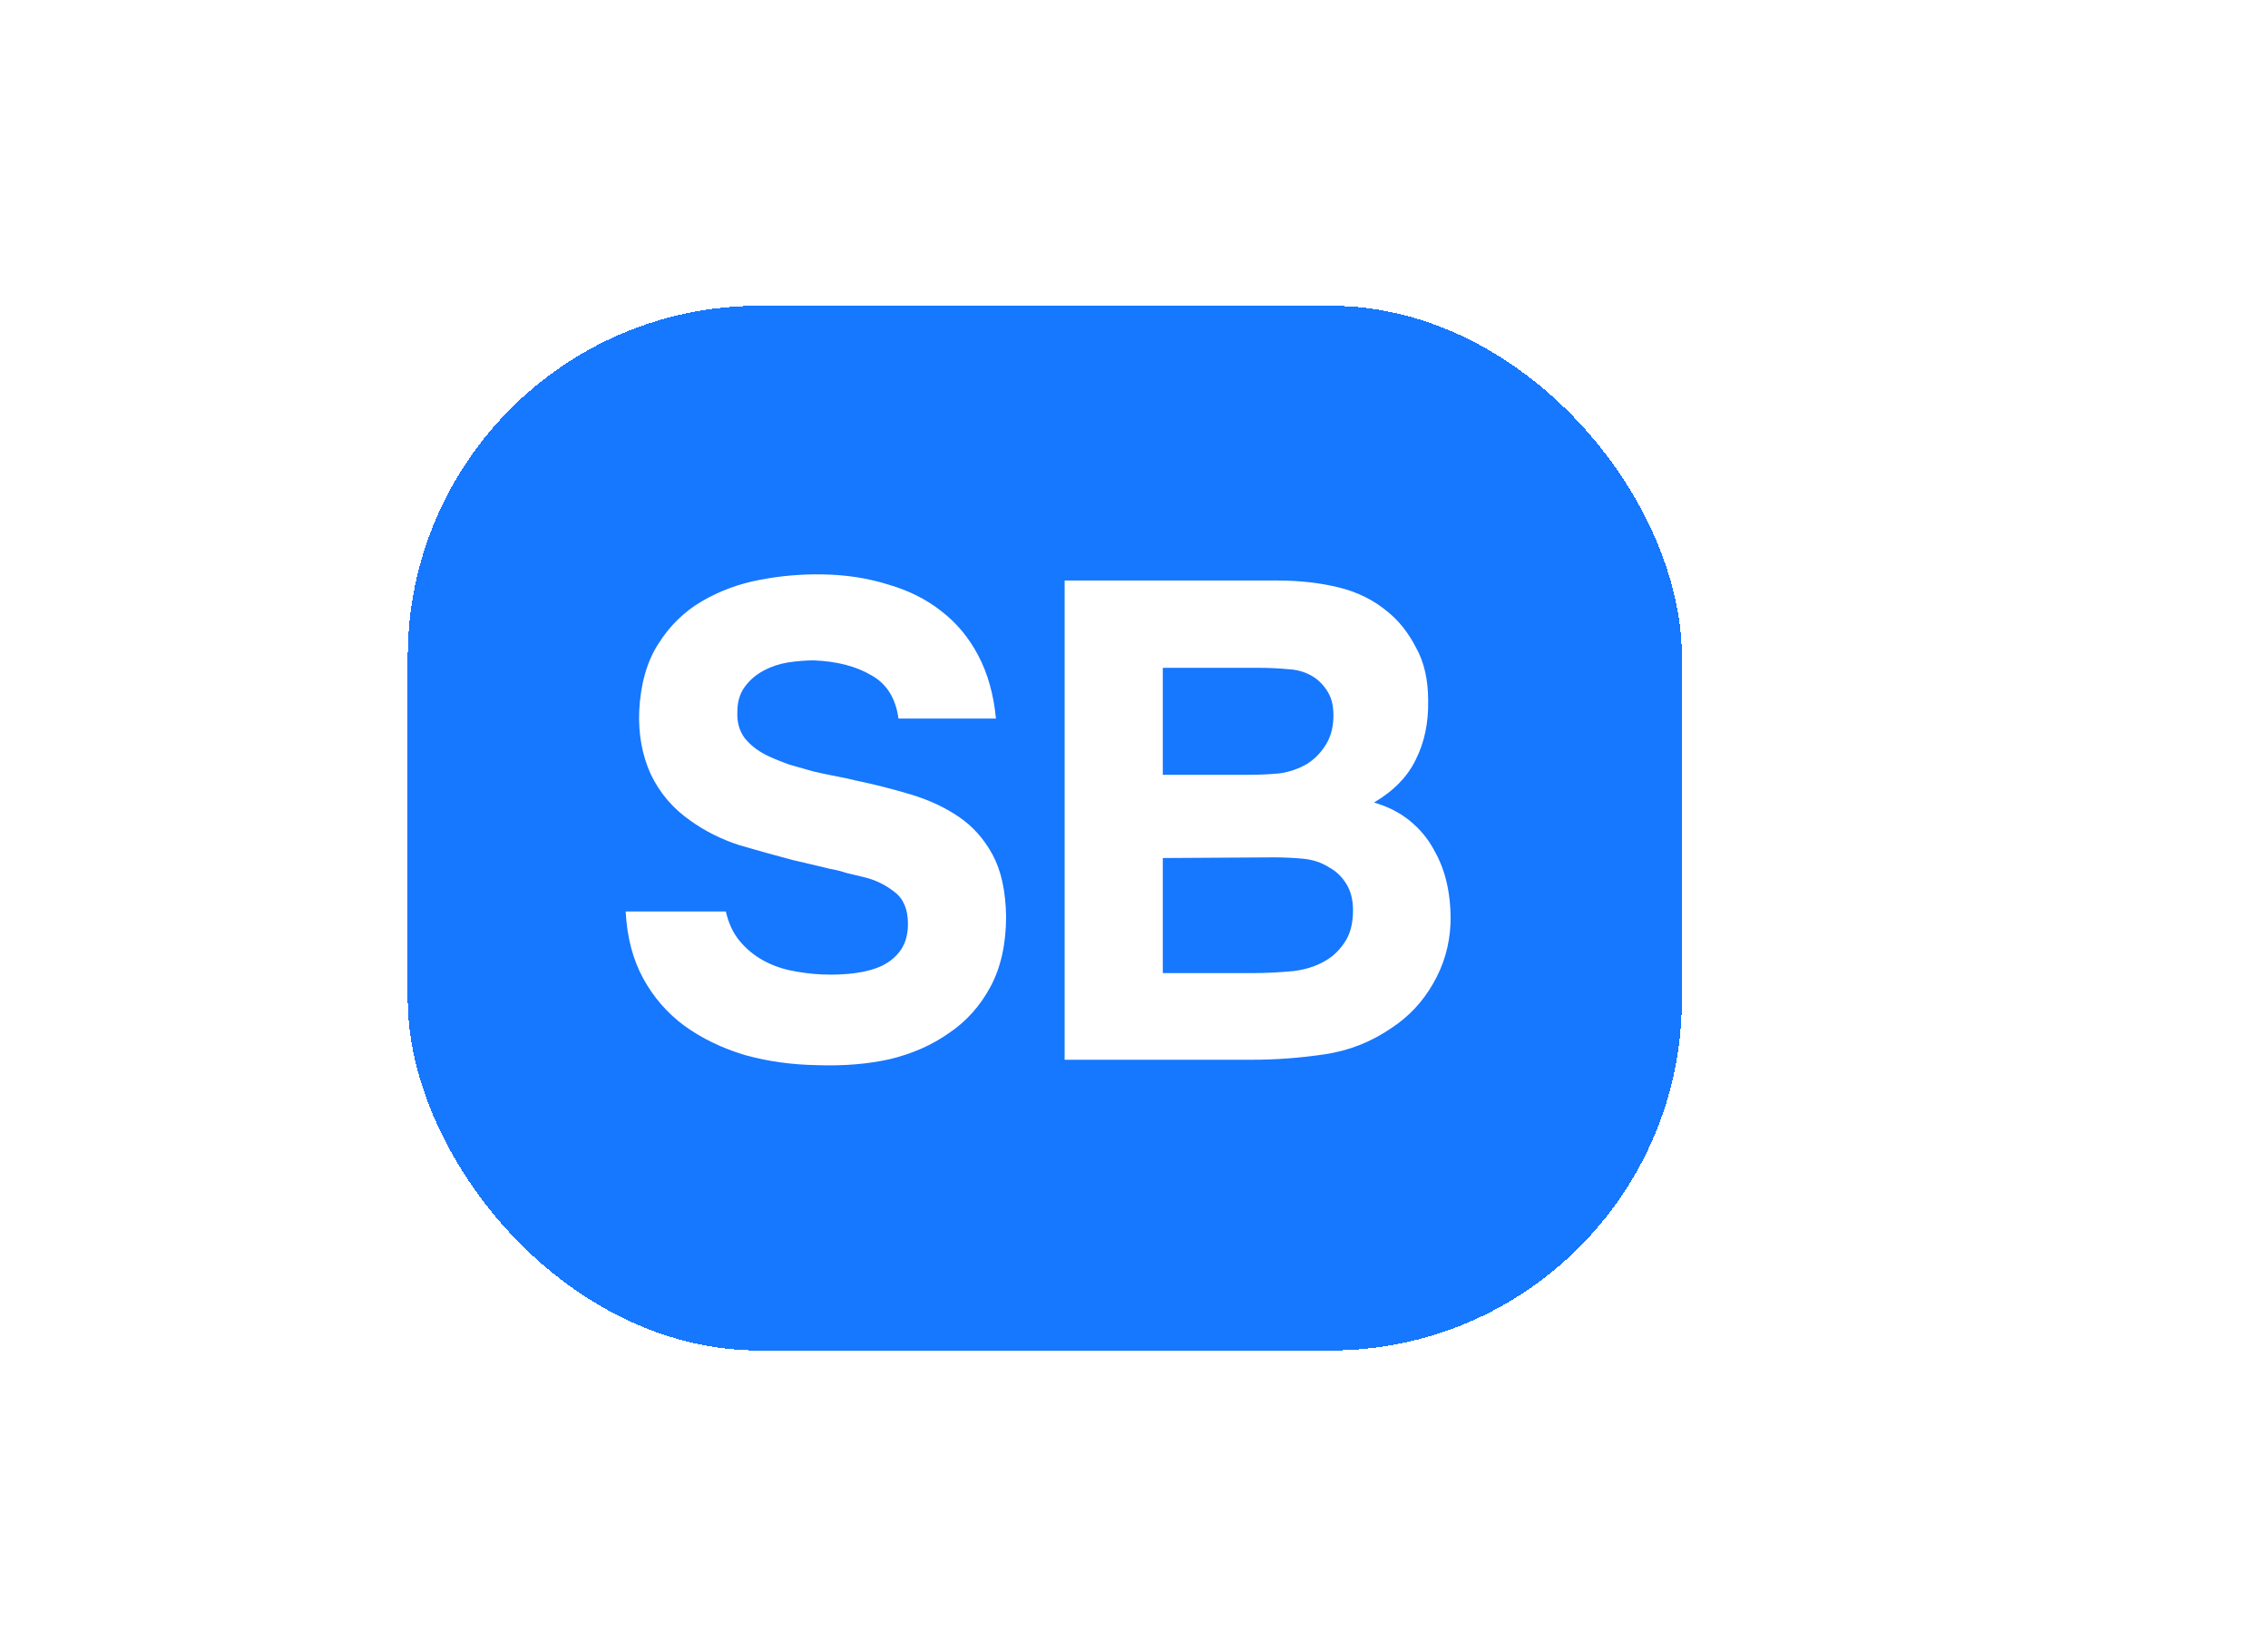
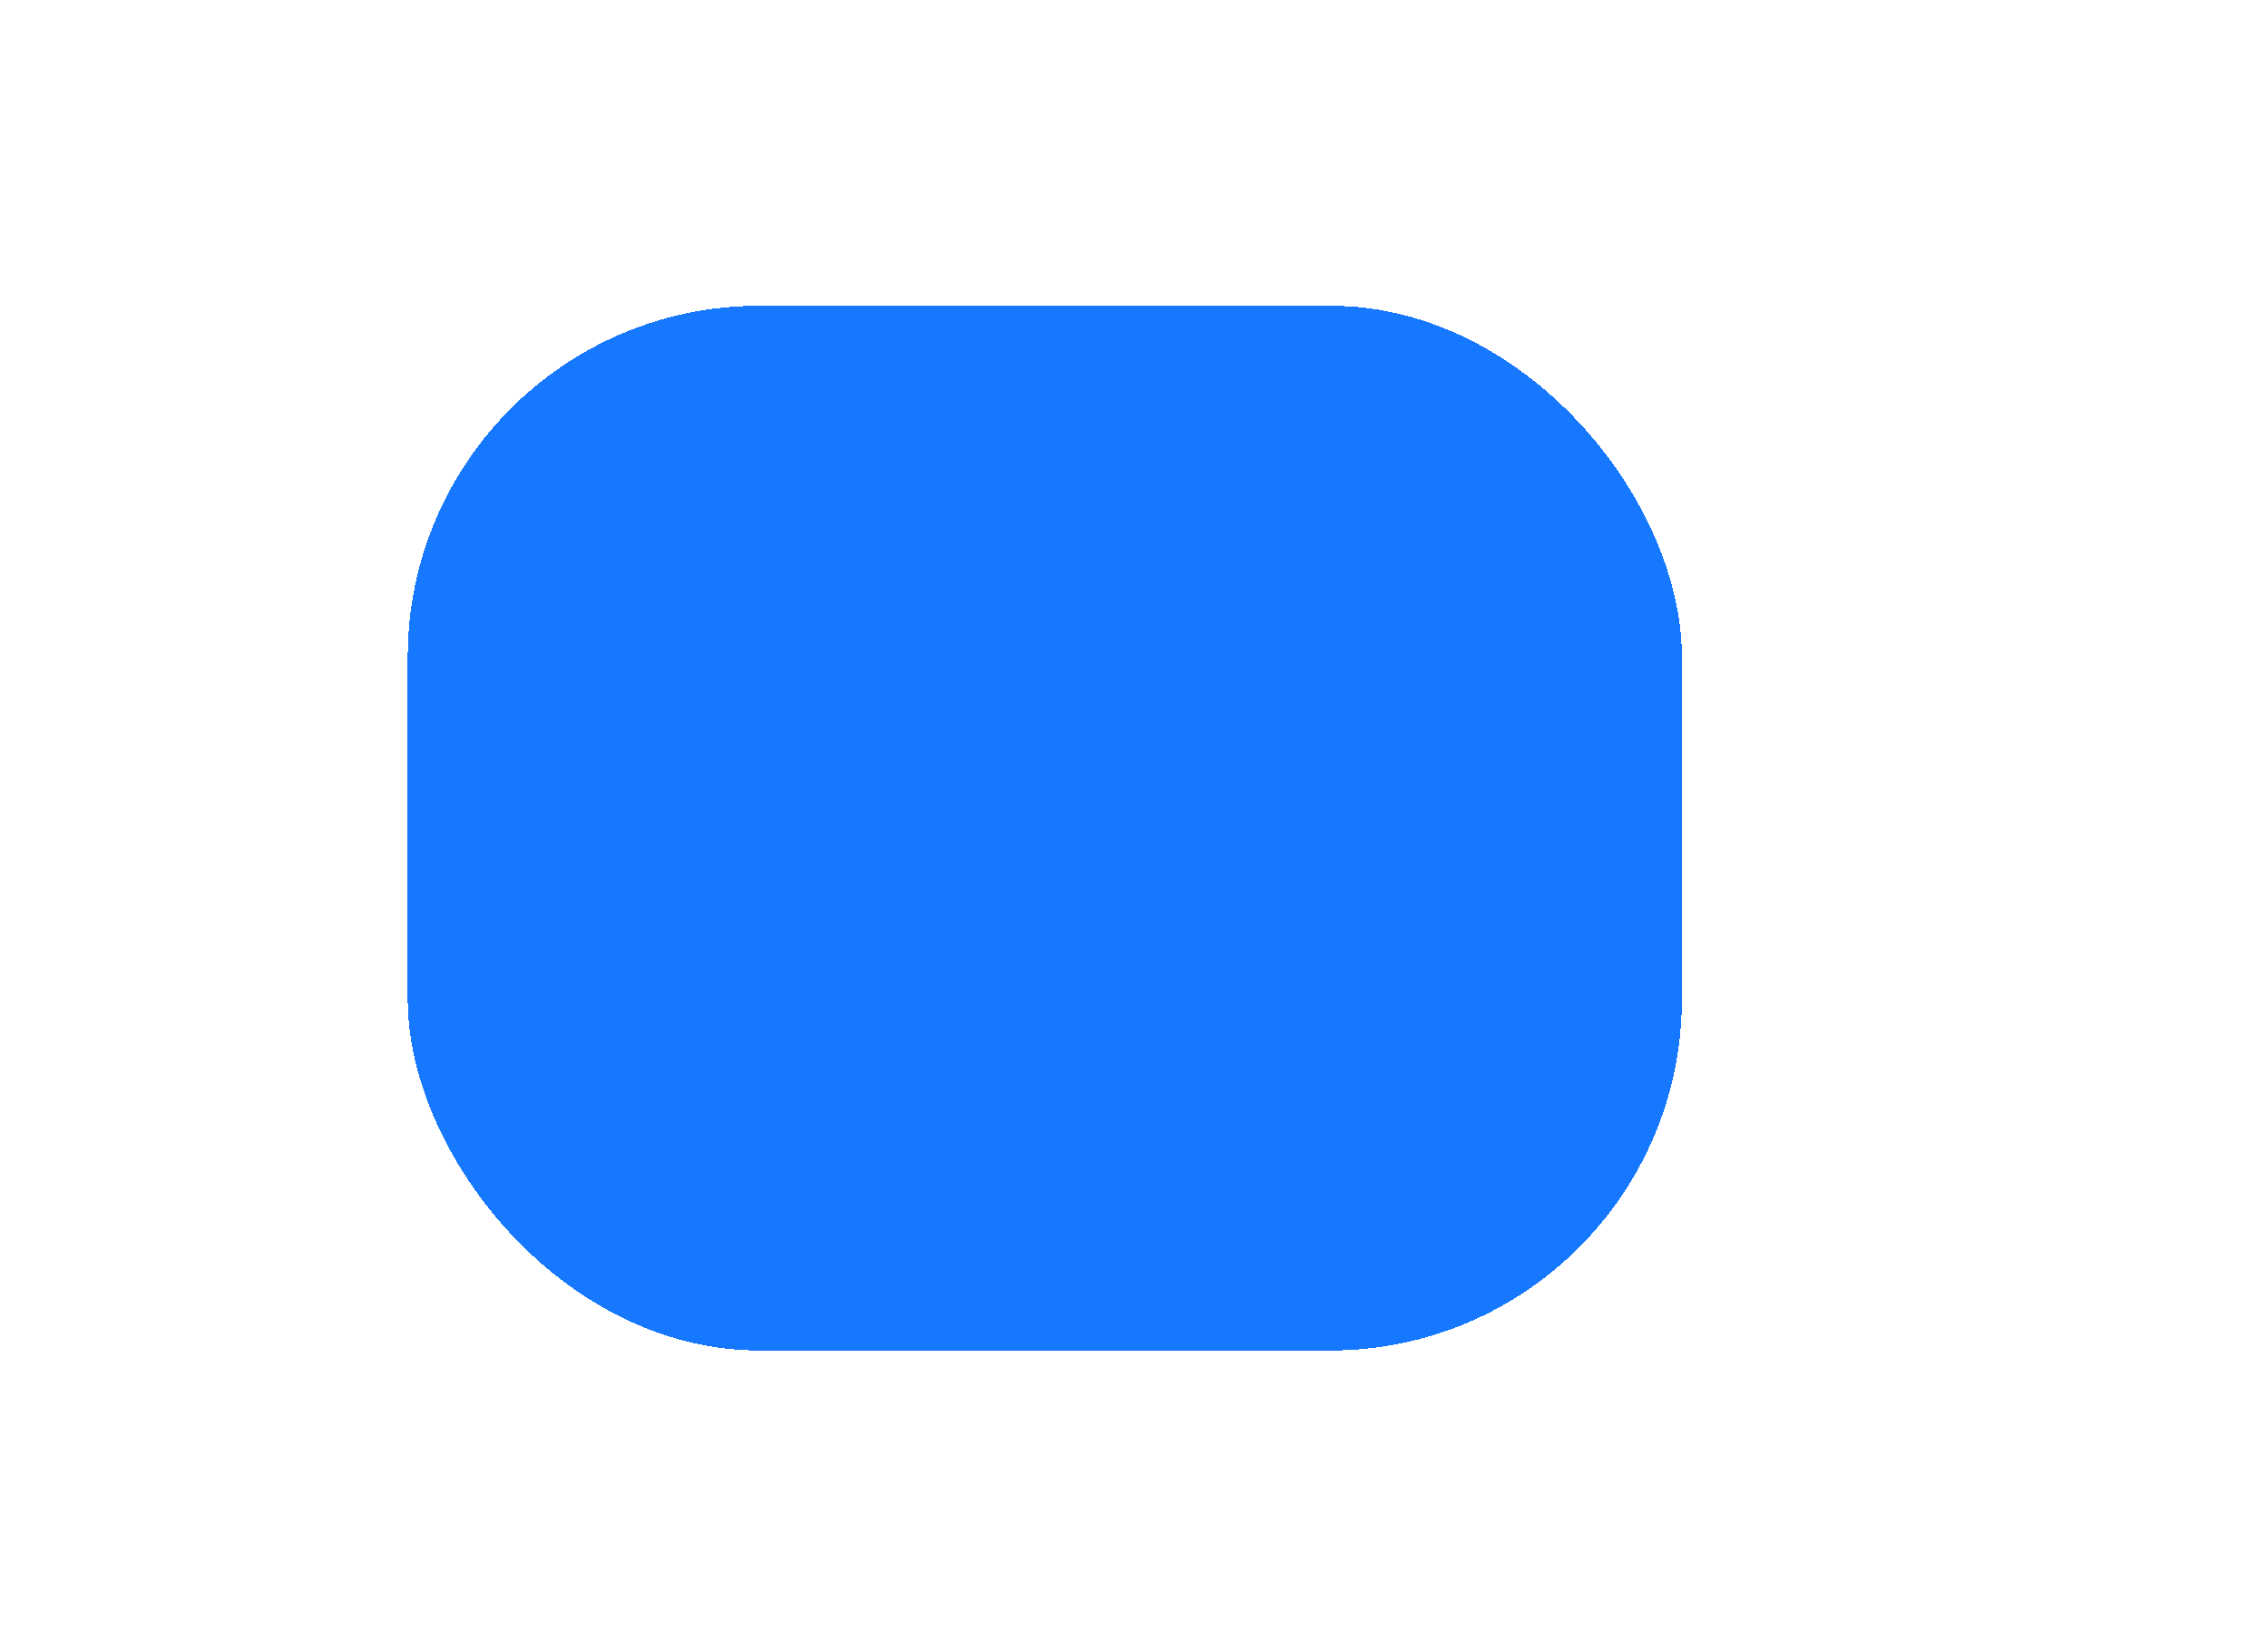
<svg xmlns="http://www.w3.org/2000/svg" width="89" height="64" viewBox="0 0 89 64" fill="none">
  <g filter="url(#filter0_d_3922_53215)">
    <rect x="16" y="12" width="50" height="41" rx="13.791" fill="#1677FF" shape-rendering="crispEdges" />
-     <path d="M35.257 28.201C35.151 27.405 34.797 26.838 34.194 26.501C33.592 26.147 32.84 25.952 31.936 25.917C31.618 25.917 31.281 25.944 30.927 25.997C30.591 26.05 30.272 26.156 29.971 26.316C29.67 26.475 29.422 26.687 29.227 26.953C29.032 27.219 28.935 27.546 28.935 27.936C28.917 28.343 29.015 28.689 29.227 28.972C29.457 29.255 29.758 29.485 30.13 29.663C30.396 29.787 30.679 29.902 30.98 30.008C31.299 30.096 31.609 30.185 31.91 30.273C32.211 30.344 32.503 30.406 32.787 30.459C33.07 30.513 33.318 30.566 33.53 30.619C34.292 30.778 35.027 30.964 35.735 31.177C36.444 31.389 37.072 31.681 37.621 32.053C38.17 32.425 38.613 32.921 38.95 33.541C39.286 34.161 39.463 34.967 39.481 35.958C39.481 37.038 39.277 37.959 38.87 38.721C38.462 39.482 37.913 40.093 37.223 40.554C36.568 41.014 35.806 41.351 34.938 41.563C34.071 41.758 33.114 41.838 32.069 41.802C31.06 41.785 30.113 41.652 29.227 41.404C28.341 41.138 27.553 40.758 26.863 40.262C26.19 39.766 25.65 39.146 25.242 38.402C24.835 37.658 24.605 36.782 24.552 35.772H28.483C28.59 36.233 28.767 36.614 29.015 36.915C29.262 37.216 29.555 37.464 29.891 37.658C30.228 37.853 30.599 37.995 31.007 38.083C31.432 38.172 31.857 38.225 32.282 38.243C32.725 38.261 33.15 38.243 33.557 38.19C33.964 38.136 34.319 38.039 34.62 37.897C34.938 37.738 35.186 37.526 35.363 37.26C35.54 36.994 35.629 36.658 35.629 36.251C35.629 35.684 35.452 35.268 35.098 35.002C34.761 34.736 34.389 34.55 33.982 34.444C33.699 34.373 33.442 34.311 33.212 34.258C32.999 34.187 32.787 34.134 32.574 34.099C32.362 34.046 32.14 33.992 31.91 33.939C31.68 33.886 31.414 33.824 31.113 33.753C30.44 33.576 29.741 33.382 29.015 33.169C28.306 32.939 27.669 32.62 27.102 32.213C26.411 31.735 25.889 31.124 25.535 30.38C25.198 29.636 25.048 28.812 25.083 27.909C25.136 26.847 25.384 25.97 25.827 25.279C26.27 24.571 26.836 24.013 27.527 23.606C28.218 23.199 28.979 22.915 29.811 22.756C30.644 22.596 31.476 22.526 32.308 22.543C33.229 22.561 34.079 22.694 34.859 22.942C35.656 23.172 36.346 23.517 36.931 23.978C37.533 24.438 38.02 25.023 38.392 25.731C38.764 26.439 38.994 27.263 39.082 28.201H35.257ZM41.778 41.59V22.782H50.119C50.987 22.782 51.784 22.871 52.51 23.048C53.254 23.225 53.9 23.544 54.449 24.004C54.892 24.359 55.264 24.828 55.565 25.412C55.884 25.979 56.043 26.67 56.043 27.484C56.061 28.352 55.901 29.122 55.565 29.795C55.246 30.468 54.697 31.035 53.918 31.495C54.467 31.655 54.936 31.894 55.326 32.213C55.715 32.532 56.025 32.903 56.256 33.328C56.504 33.753 56.681 34.214 56.787 34.71C56.893 35.206 56.937 35.719 56.92 36.251C56.884 37.1 56.654 37.889 56.229 38.615C55.822 39.323 55.282 39.899 54.609 40.341C53.812 40.89 52.935 41.236 51.979 41.377C51.022 41.519 50.075 41.59 49.136 41.59H41.778ZM49.03 30.406C49.42 30.406 49.809 30.389 50.199 30.353C50.589 30.3 50.952 30.176 51.288 29.981C51.571 29.804 51.81 29.565 52.005 29.264C52.2 28.963 52.306 28.609 52.324 28.201C52.342 27.776 52.271 27.431 52.112 27.166C51.952 26.9 51.757 26.696 51.527 26.555C51.244 26.378 50.916 26.28 50.544 26.262C50.172 26.227 49.792 26.209 49.402 26.209H45.63V30.406H49.03ZM45.63 38.19H49.136C49.65 38.19 50.19 38.163 50.757 38.11C51.341 38.039 51.837 37.853 52.244 37.552C52.492 37.357 52.696 37.118 52.855 36.835C53.015 36.534 53.094 36.162 53.094 35.719C53.094 35.312 53.006 34.967 52.829 34.683C52.652 34.4 52.43 34.187 52.165 34.046C51.864 33.851 51.518 33.736 51.129 33.7C50.757 33.665 50.367 33.647 49.96 33.647L45.63 33.674V38.19Z" fill="white" />
  </g>
  <defs>
    <filter id="filter0_d_3922_53215" x="-6.984" y="-10.984" width="95.969" height="86.969" filterUnits="userSpaceOnUse" color-interpolation-filters="sRGB">
      <feFlood flood-opacity="0" result="BackgroundImageFix" />
      <feColorMatrix in="SourceAlpha" type="matrix" values="0 0 0 0 0 0 0 0 0 0 0 0 0 0 0 0 0 0 127 0" result="hardAlpha" />
      <feOffset />
      <feGaussianBlur stdDeviation="11.492" />
      <feComposite in2="hardAlpha" operator="out" />
      <feColorMatrix type="matrix" values="0 0 0 0 0.086 0 0 0 0 0.467 0 0 0 0 1 0 0 0 0.4 0" />
      <feBlend mode="normal" in2="BackgroundImageFix" result="effect1_dropShadow_3922_53215" />
      <feBlend mode="normal" in="SourceGraphic" in2="effect1_dropShadow_3922_53215" result="shape" />
    </filter>
  </defs>
</svg>